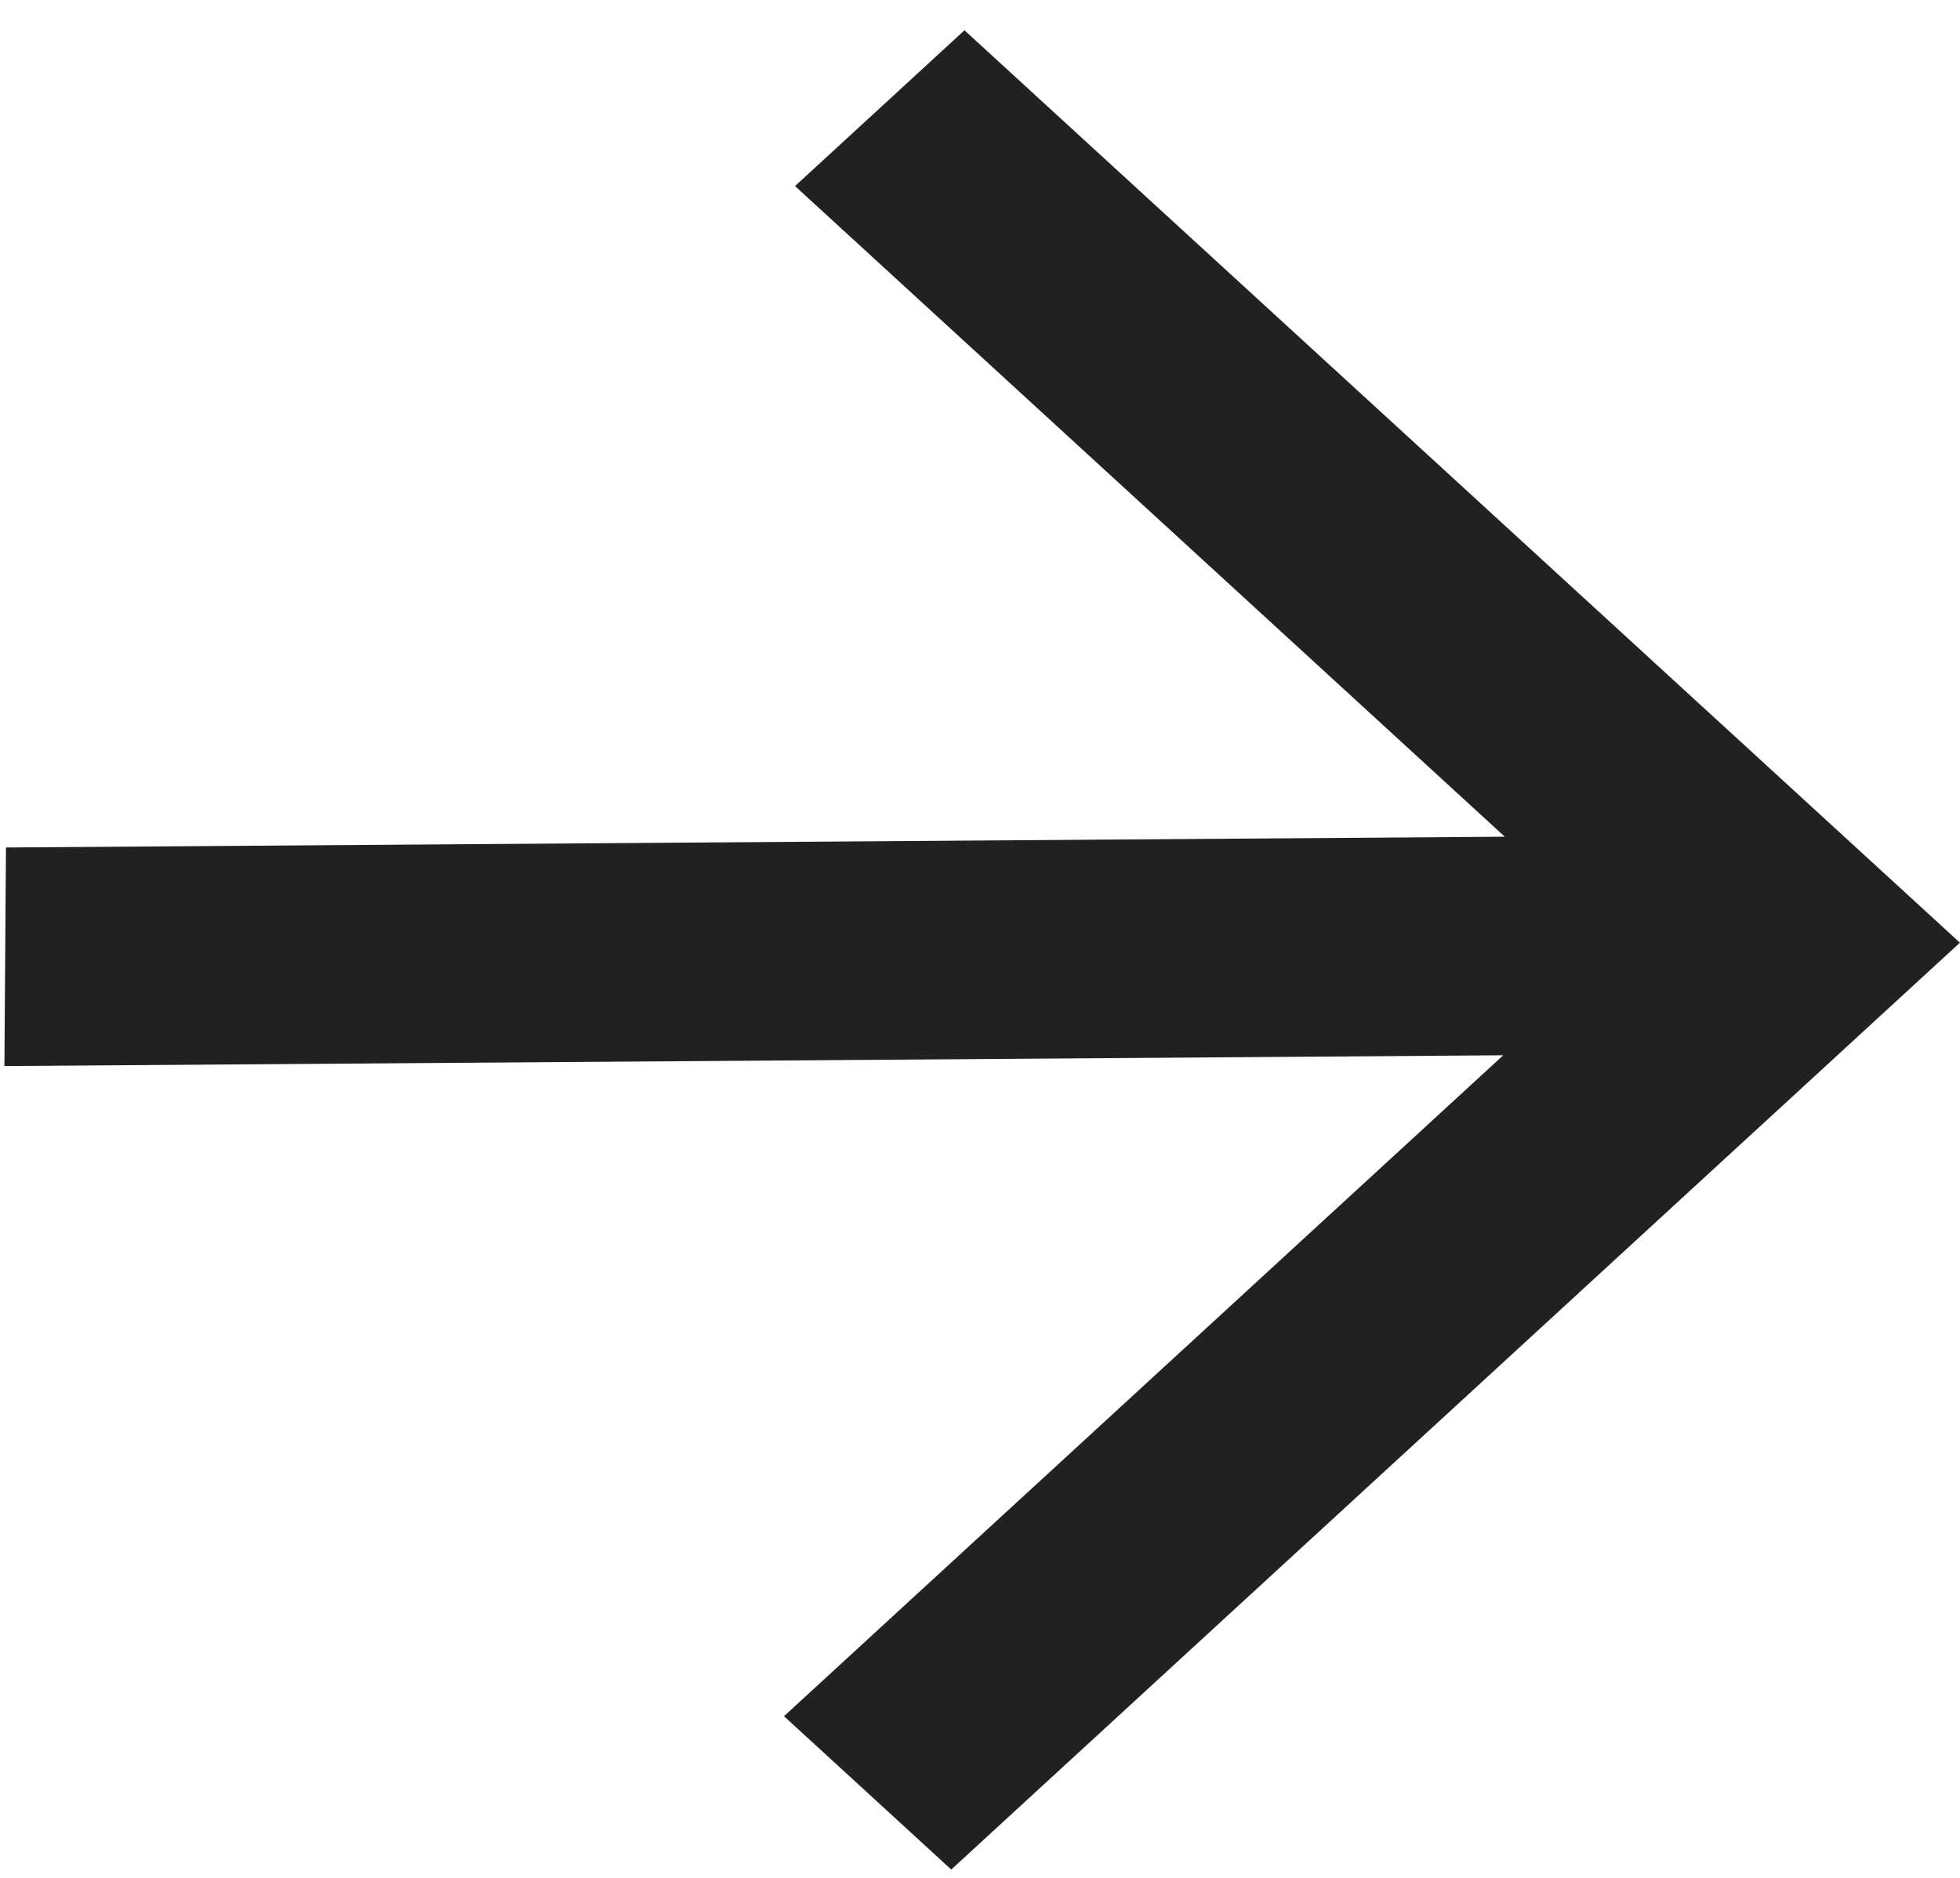
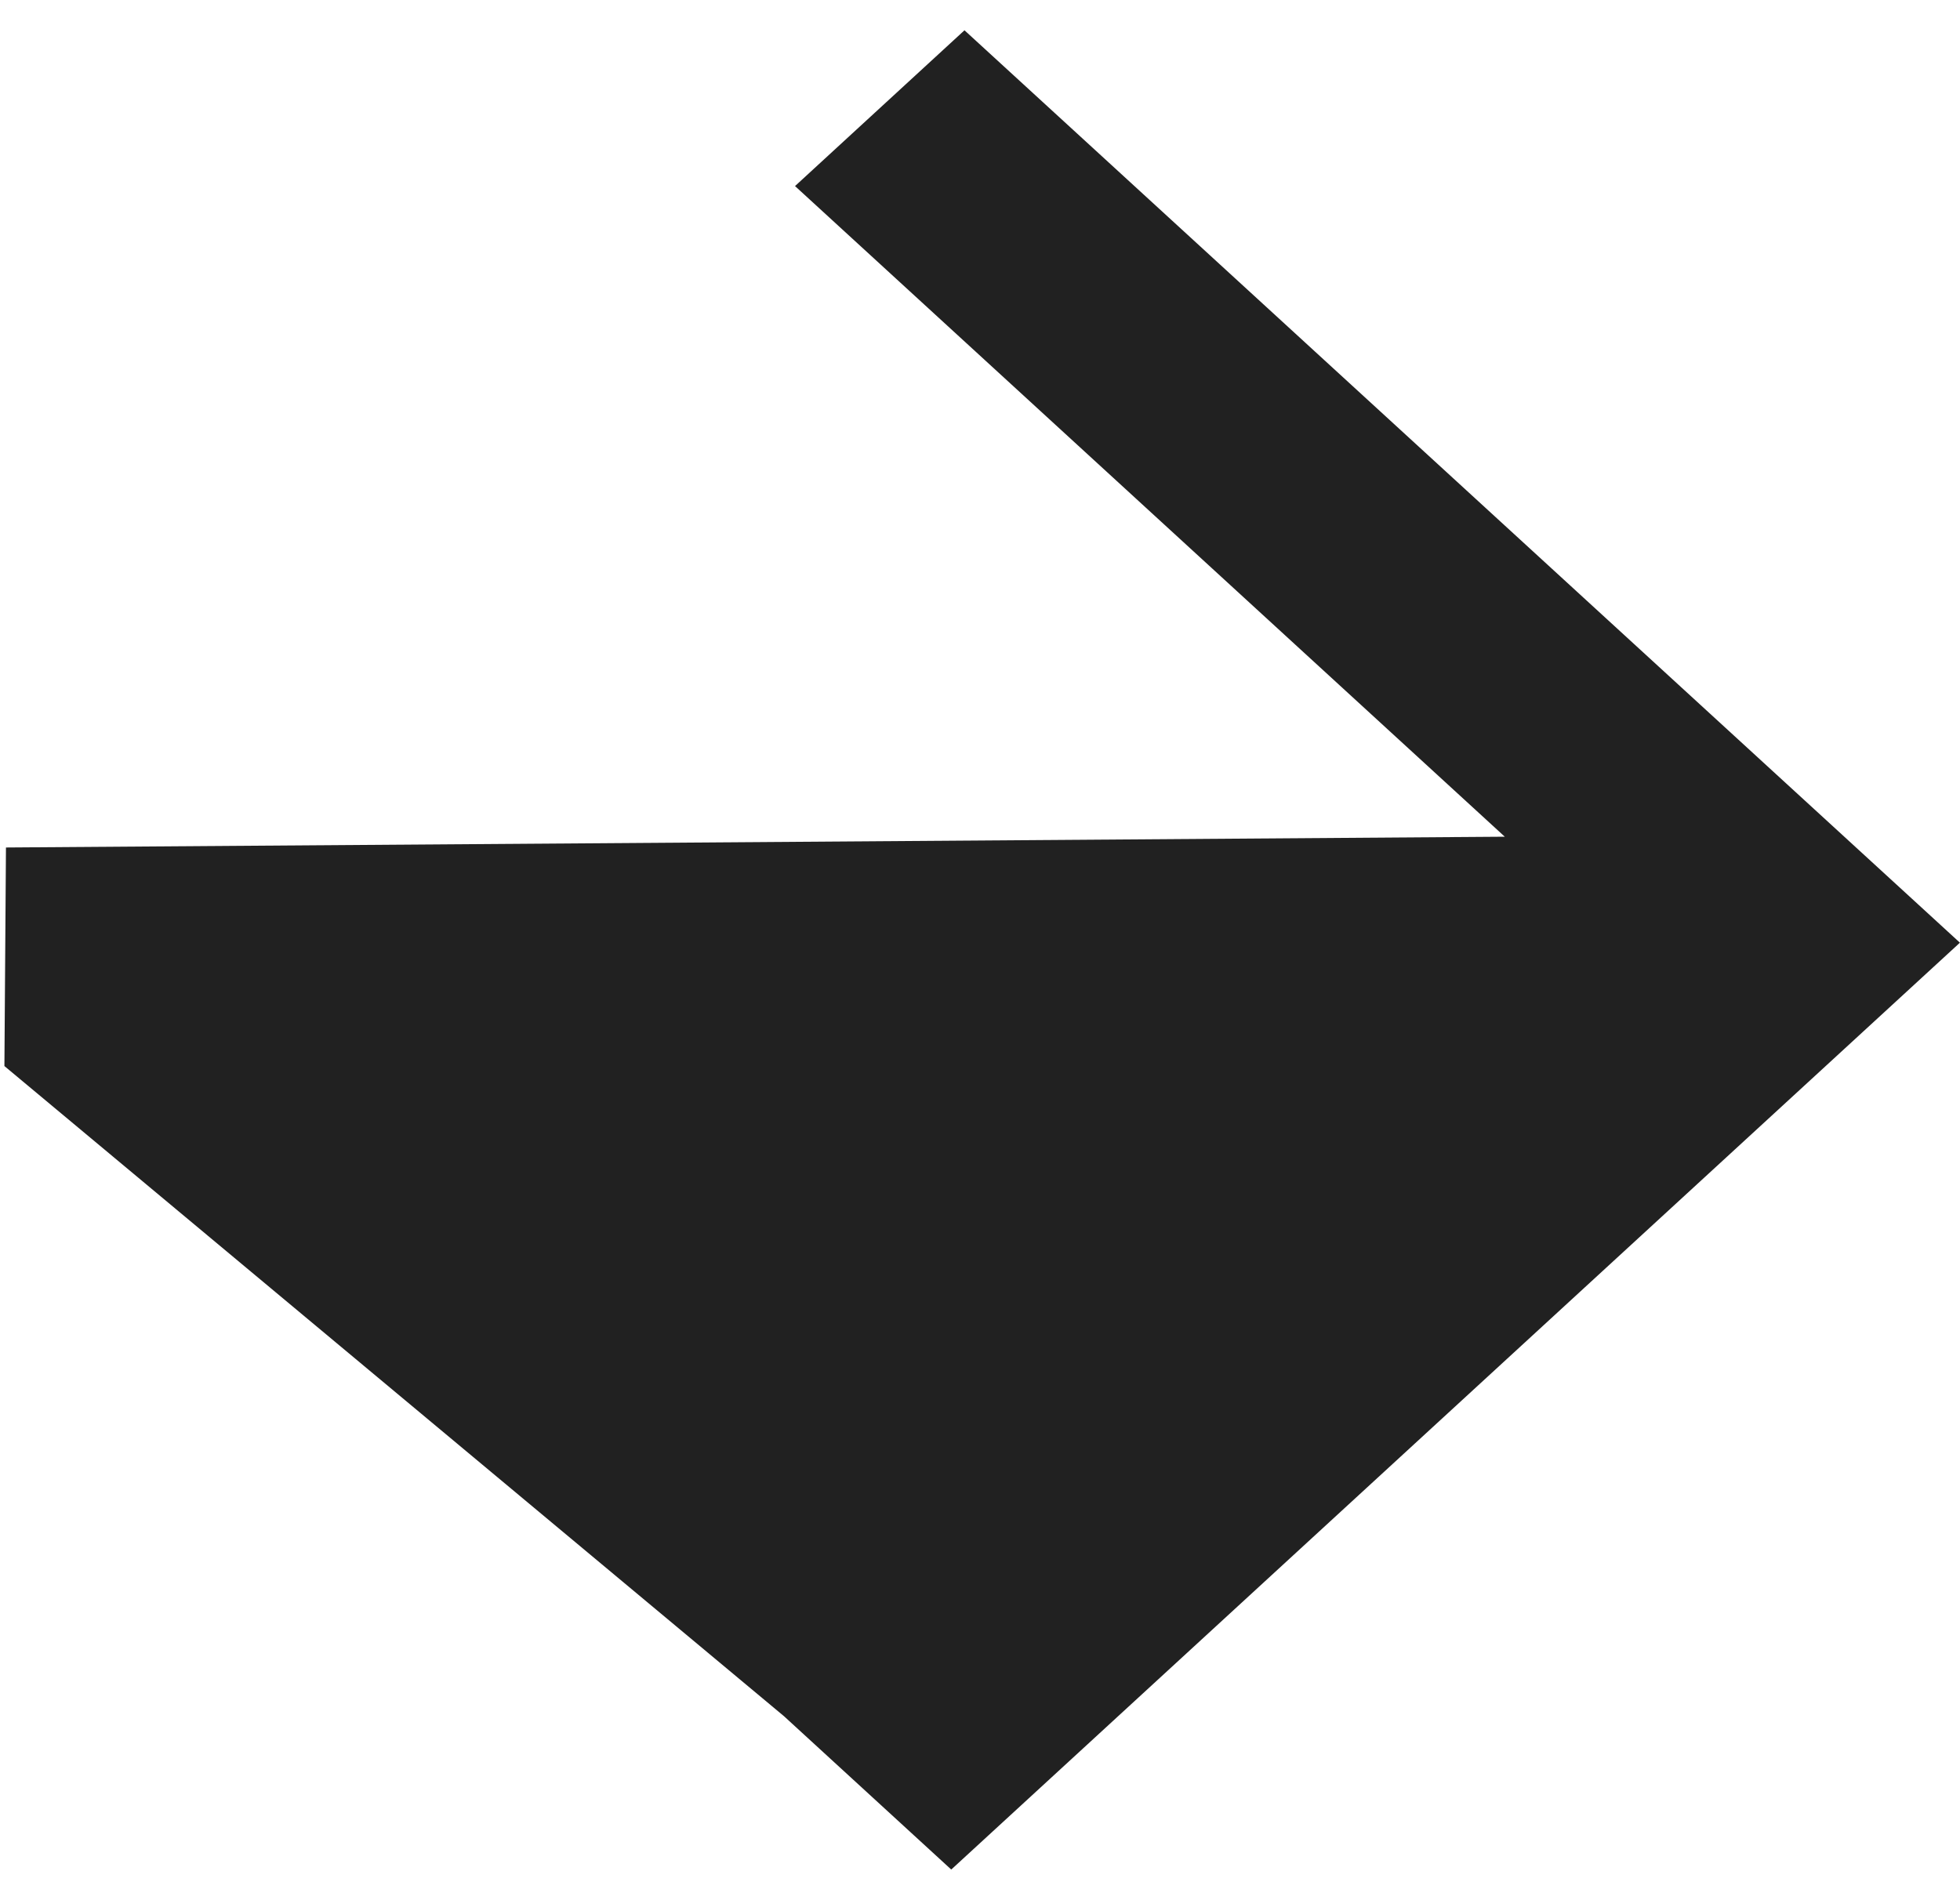
<svg xmlns="http://www.w3.org/2000/svg" width="24" height="23" viewBox="0 0 24 23" fill="none">
-   <path fill-rule="evenodd" clip-rule="evenodd" d="M11.81 0.371L23.999 11.546L11.648 22.898L9.6 21.02L18.407 12.925L0.054 13.057L0.073 10.38L18.426 10.248L9.735 2.279L11.81 0.371Z" fill="black" fill-opacity="0.87" />
+   <path fill-rule="evenodd" clip-rule="evenodd" d="M11.81 0.371L23.999 11.546L11.648 22.898L9.6 21.02L0.054 13.057L0.073 10.38L18.426 10.248L9.735 2.279L11.81 0.371Z" fill="black" fill-opacity="0.87" />
</svg>